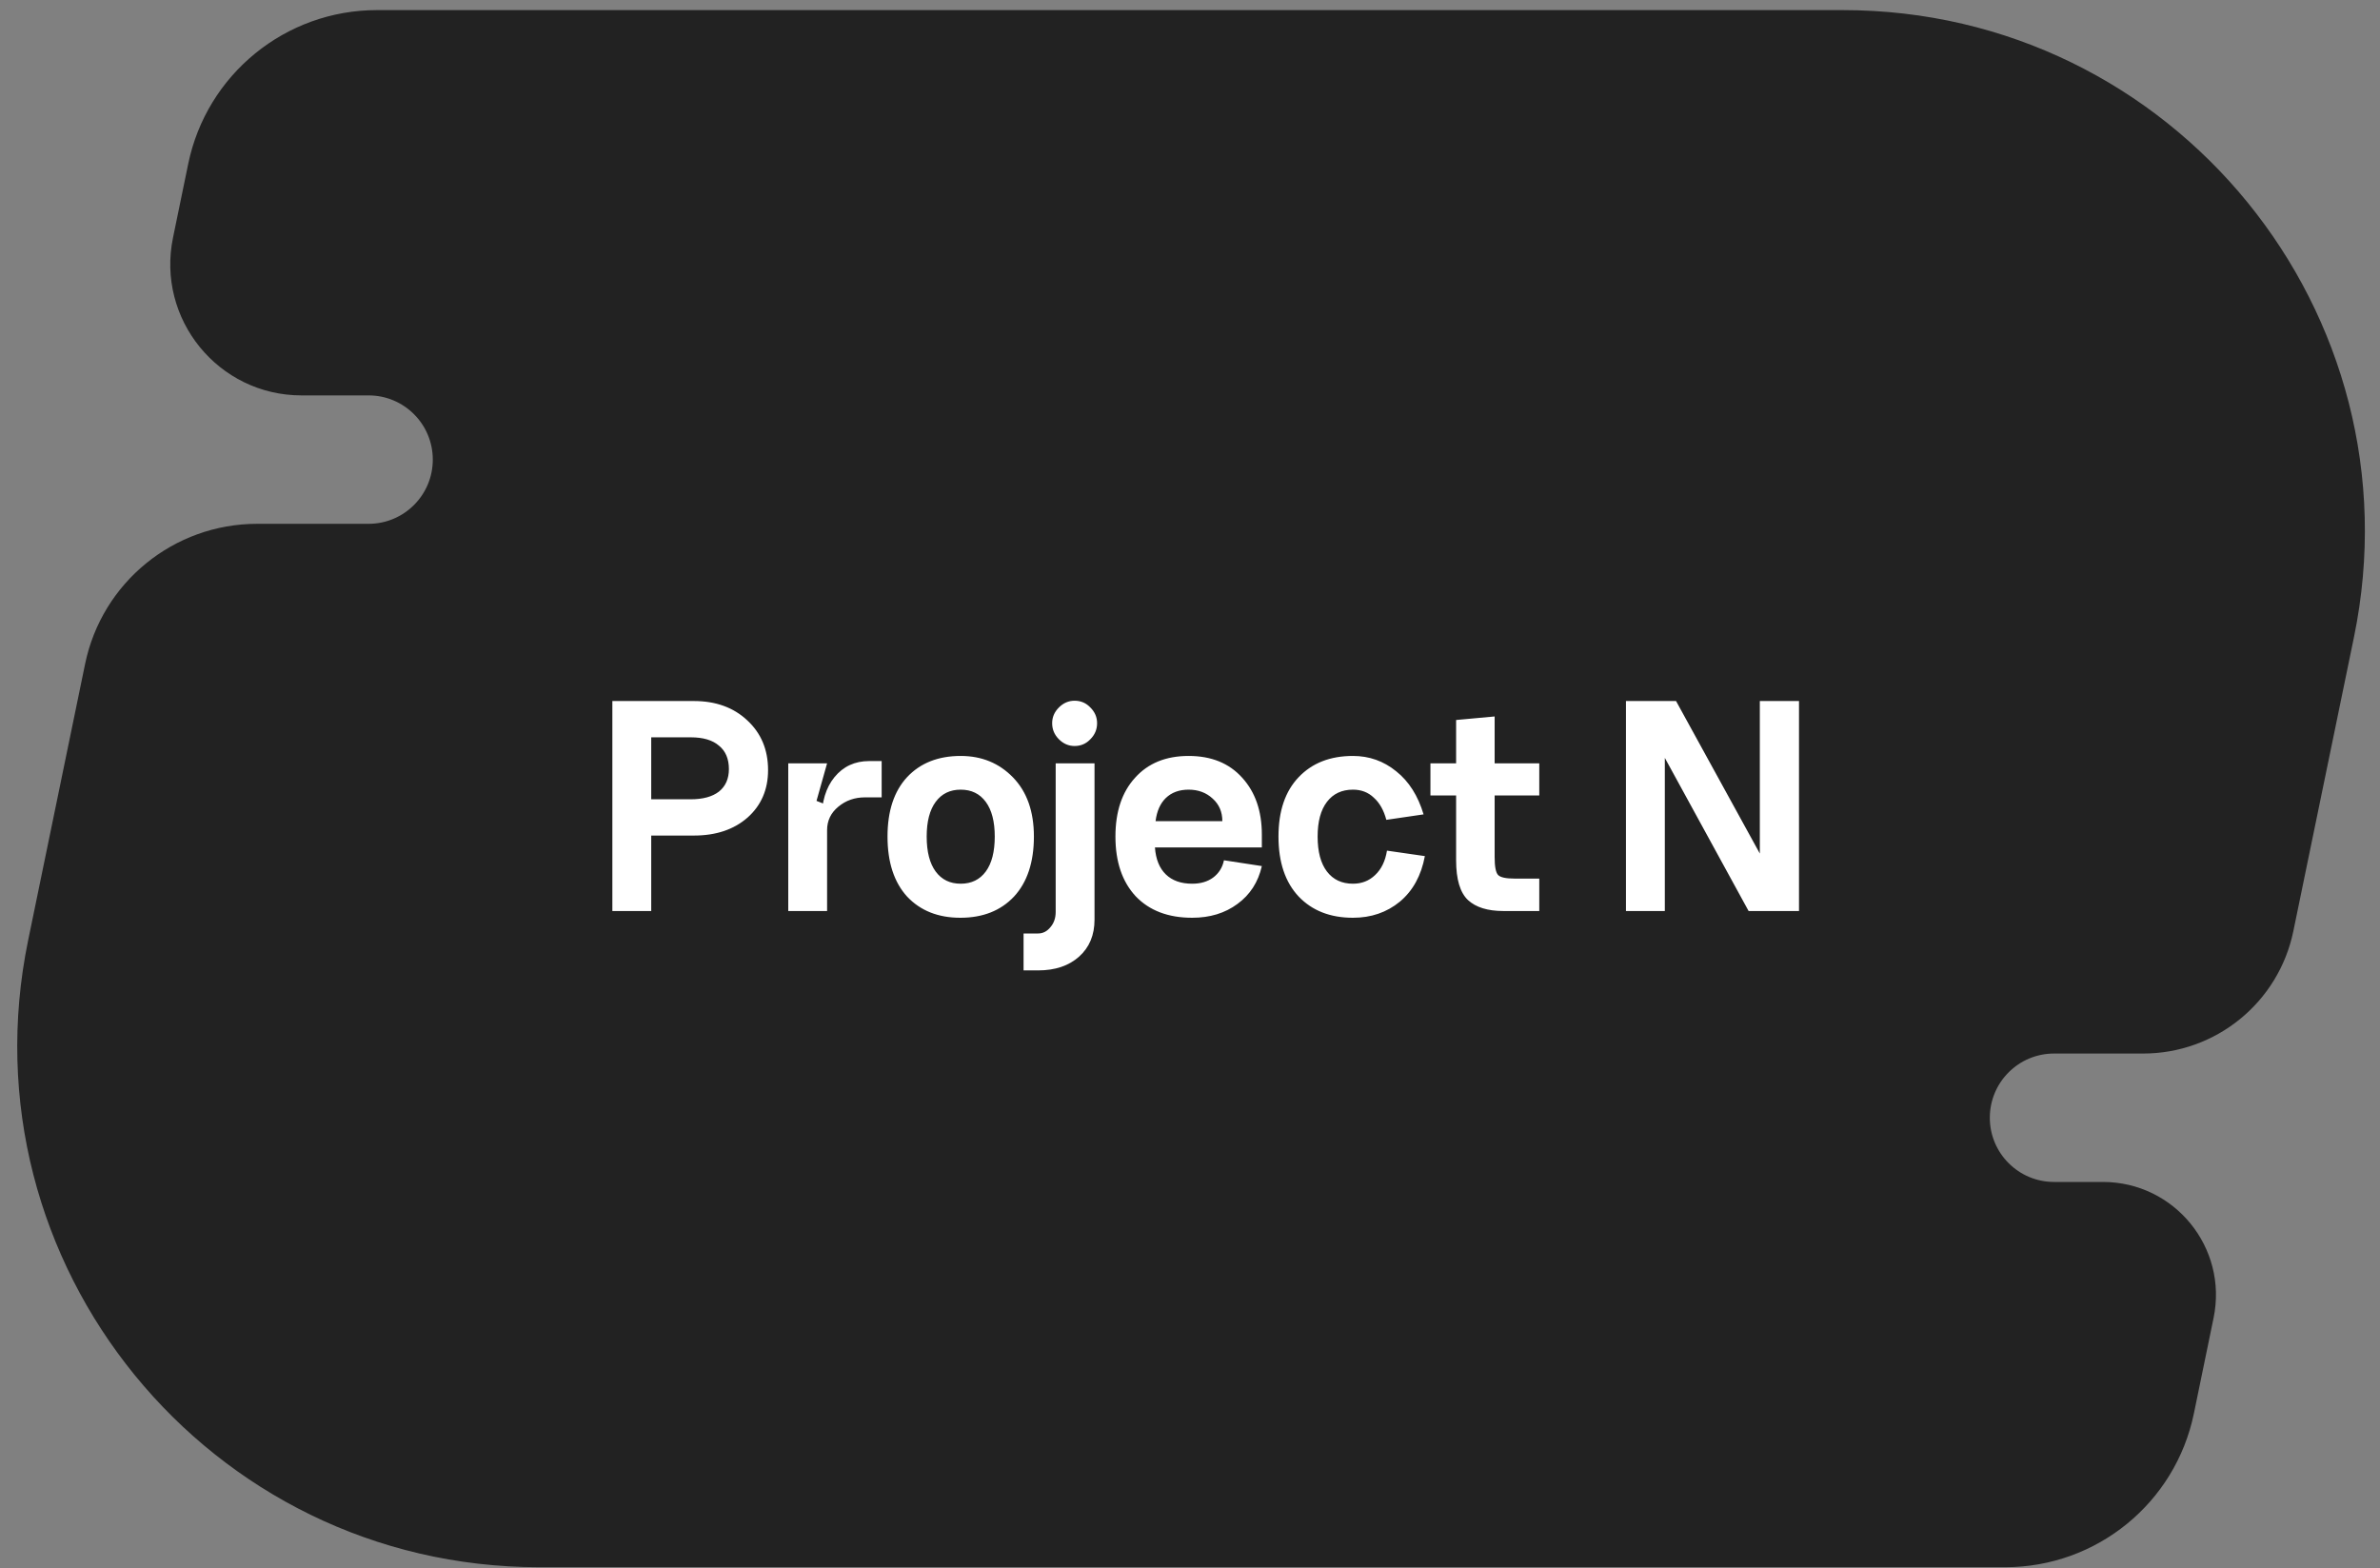
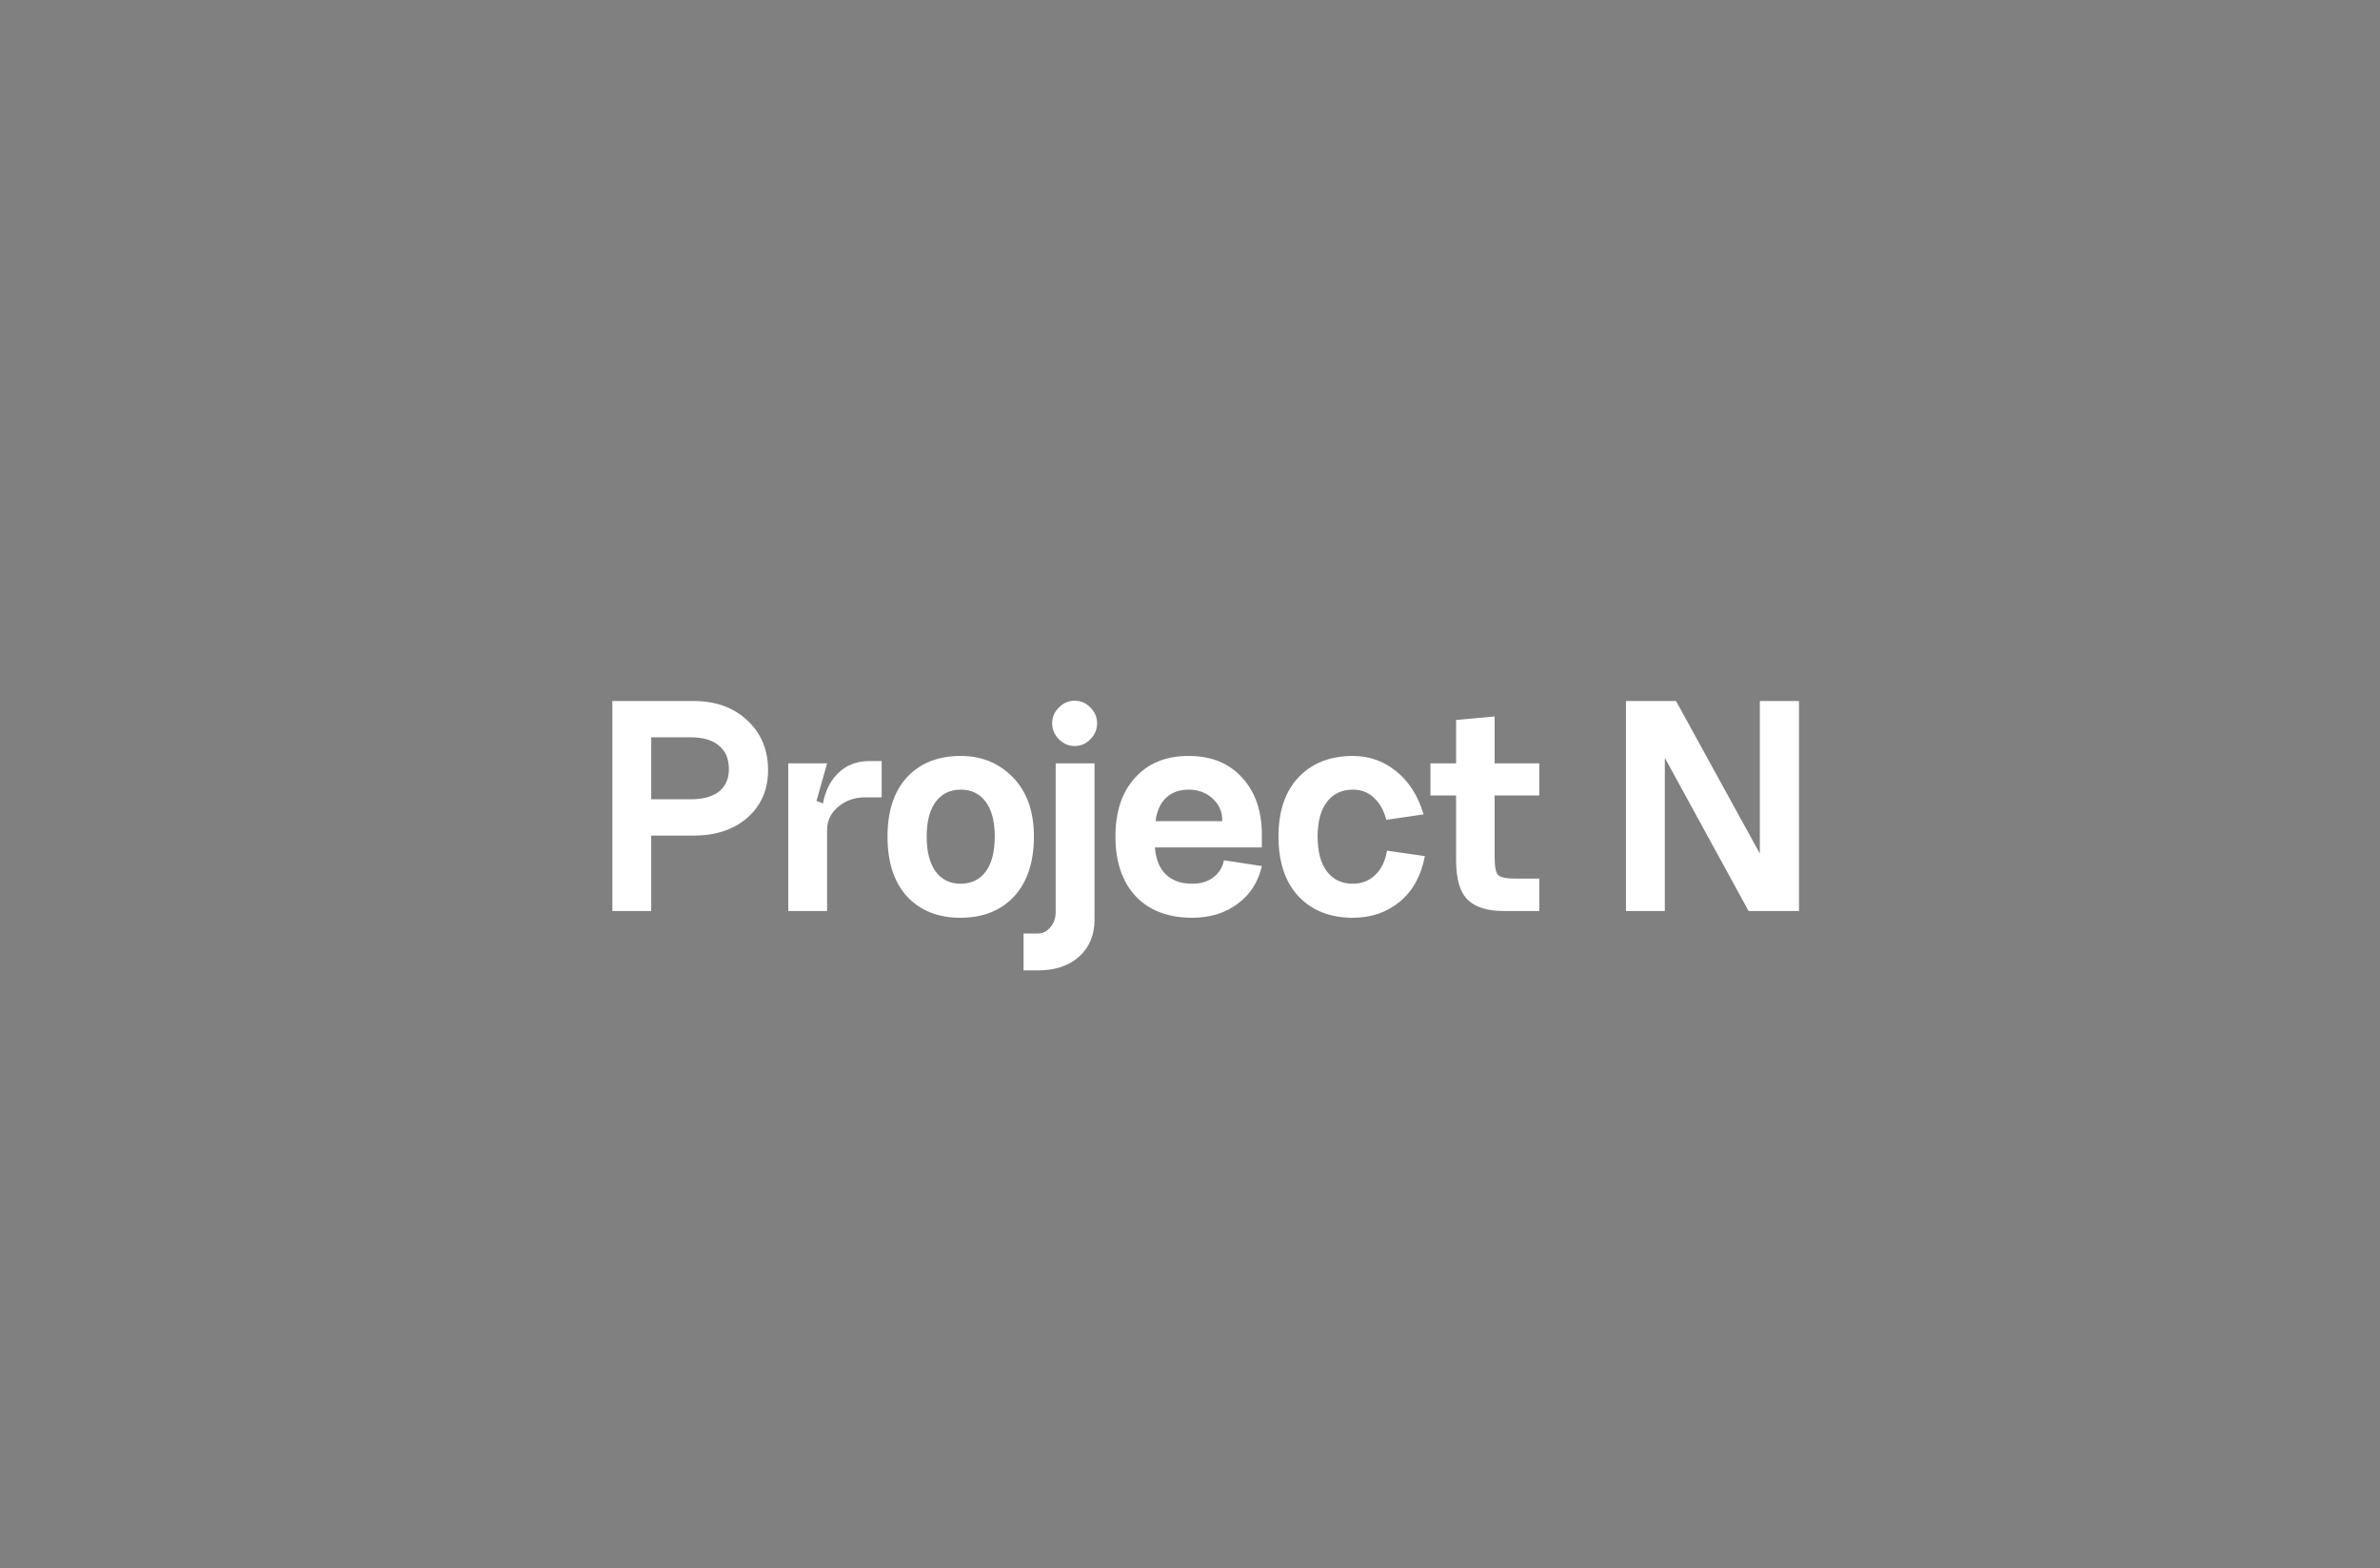
<svg xmlns="http://www.w3.org/2000/svg" width="85" height="56" viewBox="0 0 85 56" fill="none">
  <rect x="0" y="0" width="85" height="56" fill="#808080" stroke="none" />
-   <path d="M6.722 5.852C7.381 2.655 10.196 0.361 13.46 0.361H65.821C77.624 0.361 86.453 11.196 84.07 22.756L81.905 33.255C81.38 35.799 79.14 37.625 76.541 37.625H73.358C72.092 37.625 71.065 38.652 71.065 39.918C71.065 41.185 72.092 42.211 73.358 42.211H75.103C77.661 42.211 79.574 44.559 79.057 47.065L78.353 50.48C77.694 53.676 74.88 55.969 71.616 55.969H19.253C7.451 55.969 -1.378 45.135 1.006 33.576L3.039 23.713C3.64 20.798 6.207 18.707 9.183 18.707H13.164C14.43 18.707 15.457 17.68 15.457 16.414C15.457 15.147 14.43 14.121 13.164 14.121H10.769C7.8 14.121 5.579 11.395 6.179 8.487L6.722 5.852Z" fill="#222222" />
  <path d="M21.87 32.535V25.036H24.783C25.562 25.036 26.197 25.266 26.686 25.724C27.183 26.183 27.431 26.775 27.431 27.502C27.431 28.197 27.187 28.763 26.698 29.198C26.208 29.627 25.57 29.84 24.783 29.84H23.258V32.535H21.87ZM23.258 28.545H24.668C25.104 28.545 25.44 28.453 25.677 28.27C25.914 28.079 26.032 27.811 26.032 27.467C26.032 27.1 25.914 26.821 25.677 26.63C25.448 26.431 25.111 26.332 24.668 26.332H23.258V28.545ZM28.152 27.261H29.539L29.161 28.602L29.539 28.751V32.535H28.152V27.261ZM30.892 28.476C30.525 28.476 30.208 28.587 29.941 28.809C29.673 29.03 29.539 29.309 29.539 29.646L29.344 29.267C29.344 28.633 29.497 28.128 29.803 27.754C30.116 27.372 30.529 27.18 31.041 27.18H31.488V28.476H30.892ZM33.096 29.875C33.096 30.418 33.203 30.834 33.417 31.125C33.631 31.415 33.929 31.56 34.311 31.56C34.693 31.56 34.992 31.415 35.206 31.125C35.42 30.834 35.527 30.418 35.527 29.875C35.527 29.34 35.42 28.927 35.206 28.637C34.992 28.346 34.693 28.201 34.311 28.201C33.929 28.201 33.631 28.346 33.417 28.637C33.203 28.927 33.096 29.34 33.096 29.875ZM31.697 29.875C31.697 28.965 31.93 28.258 32.396 27.754C32.87 27.249 33.509 26.997 34.311 26.997C35.06 26.997 35.683 27.253 36.18 27.765C36.677 28.277 36.925 28.981 36.925 29.875C36.925 30.792 36.688 31.507 36.215 32.019C35.741 32.523 35.102 32.776 34.3 32.776C33.505 32.776 32.87 32.523 32.396 32.019C31.93 31.507 31.697 30.792 31.697 29.875ZM37.577 25.828C37.577 25.613 37.657 25.426 37.818 25.266C37.978 25.105 38.165 25.025 38.379 25.025C38.601 25.025 38.788 25.105 38.941 25.266C39.102 25.426 39.182 25.613 39.182 25.828C39.182 26.049 39.102 26.24 38.941 26.401C38.788 26.561 38.601 26.642 38.379 26.642C38.165 26.642 37.978 26.561 37.818 26.401C37.657 26.24 37.577 26.049 37.577 25.828ZM37.703 27.261H39.09V32.844C39.09 33.395 38.907 33.834 38.54 34.163C38.173 34.492 37.684 34.656 37.072 34.656H36.556V33.337H37.072C37.248 33.337 37.397 33.261 37.519 33.108C37.642 32.963 37.703 32.783 37.703 32.569V27.261ZM41.248 30.265C41.278 30.685 41.408 31.006 41.637 31.228C41.867 31.45 42.18 31.56 42.578 31.56C42.876 31.56 43.124 31.488 43.323 31.343C43.529 31.19 43.659 30.983 43.713 30.723L45.066 30.93C44.936 31.503 44.645 31.954 44.194 32.283C43.751 32.611 43.212 32.776 42.578 32.776C41.721 32.776 41.049 32.52 40.56 32.008C40.078 31.488 39.837 30.777 39.837 29.875C39.837 28.988 40.07 28.289 40.537 27.777C41.003 27.257 41.641 26.997 42.451 26.997C43.262 26.997 43.9 27.257 44.366 27.777C44.832 28.289 45.066 28.965 45.066 29.806V30.265H41.248ZM41.27 29.325H43.655C43.655 28.996 43.541 28.728 43.311 28.522C43.082 28.308 42.795 28.201 42.451 28.201C42.115 28.201 41.844 28.3 41.637 28.499C41.439 28.69 41.316 28.965 41.27 29.325ZM50.842 29.084L49.512 29.279C49.42 28.935 49.271 28.671 49.065 28.488C48.866 28.296 48.618 28.201 48.32 28.201C47.922 28.201 47.613 28.346 47.391 28.637C47.169 28.927 47.058 29.34 47.058 29.875C47.058 30.418 47.169 30.834 47.391 31.125C47.613 31.415 47.922 31.56 48.32 31.56C48.633 31.56 48.897 31.457 49.111 31.251C49.333 31.044 49.474 30.754 49.535 30.379L50.888 30.574C50.758 31.27 50.46 31.813 49.994 32.202C49.527 32.585 48.969 32.776 48.32 32.776C47.509 32.776 46.864 32.523 46.382 32.019C45.9 31.507 45.66 30.792 45.66 29.875C45.66 28.965 45.9 28.258 46.382 27.754C46.864 27.249 47.509 26.997 48.32 26.997C48.901 26.997 49.416 27.18 49.867 27.547C50.319 27.907 50.643 28.419 50.842 29.084ZM53.38 28.407V30.609C53.38 30.953 53.422 31.167 53.506 31.251C53.59 31.335 53.785 31.377 54.091 31.377H54.974V32.535H53.69C53.132 32.535 52.712 32.405 52.429 32.145C52.146 31.878 52.004 31.404 52.004 30.723V28.407H51.087V27.261H52.004V25.713L53.38 25.587V27.261H54.974V28.407H53.38ZM62.851 25.036H64.25V32.535H62.45L59.458 27.066V32.535H58.07V25.036H59.859L62.851 30.483V25.036Z" fill="white" />
</svg>